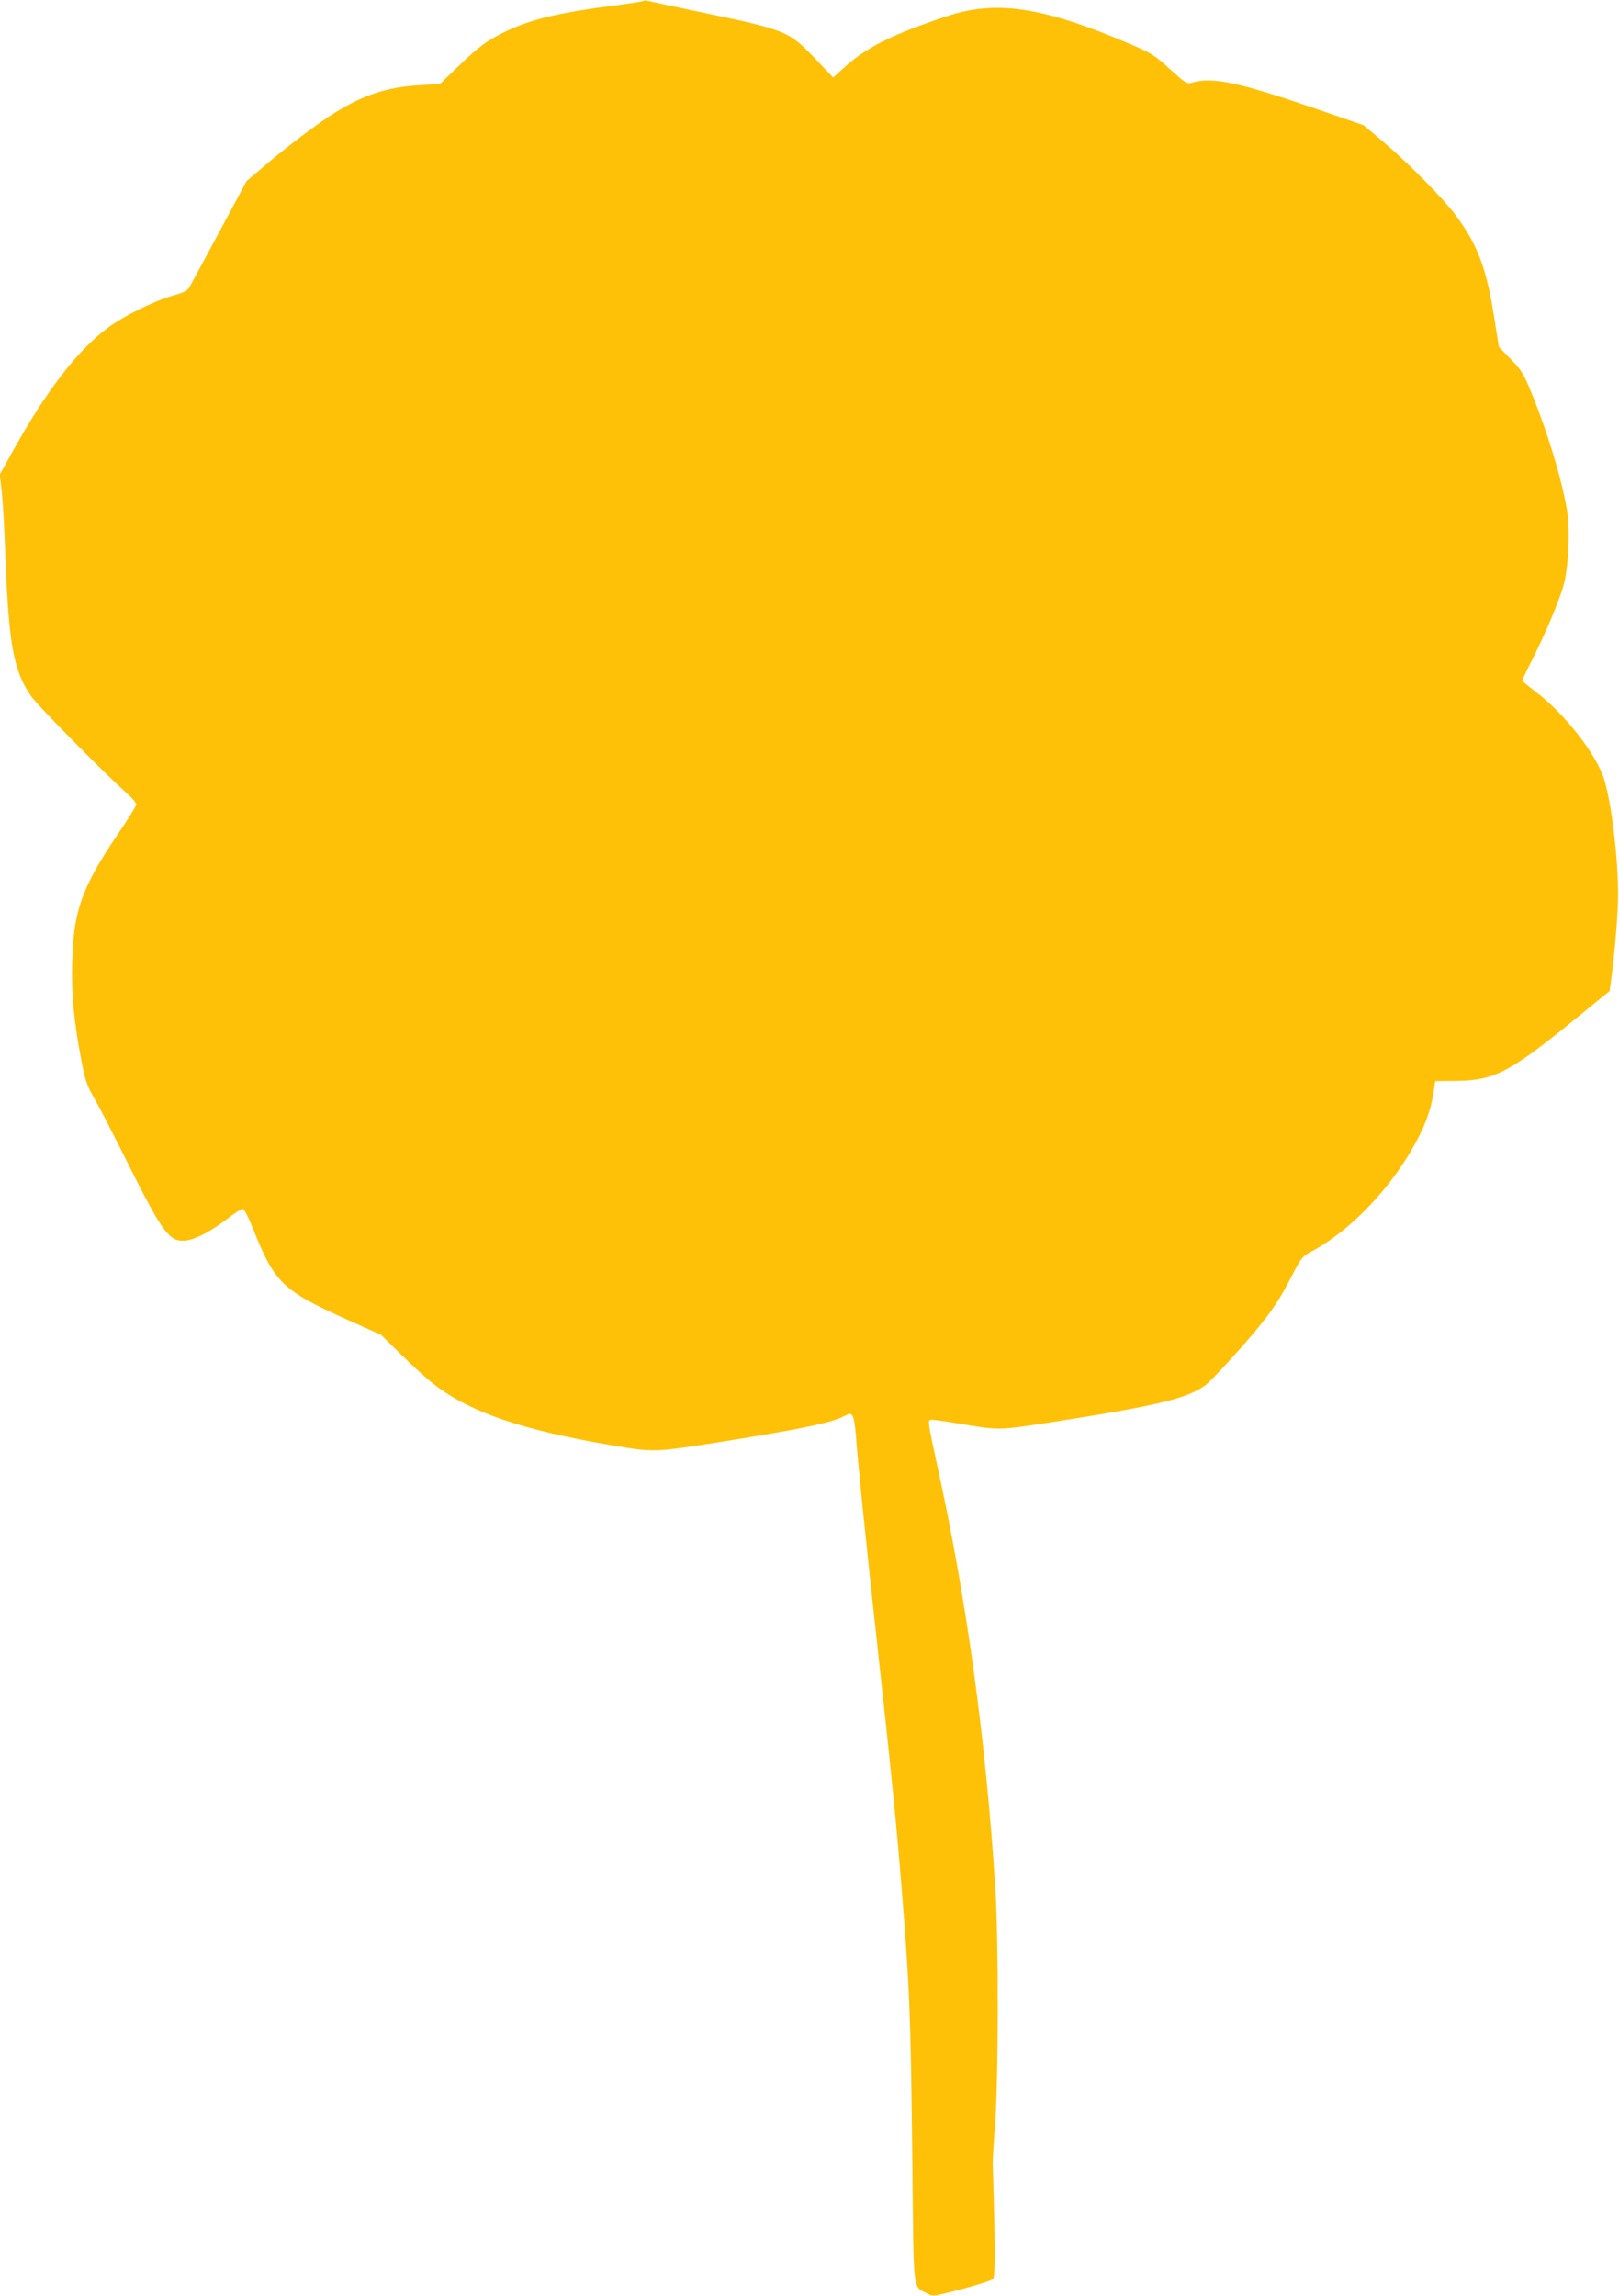
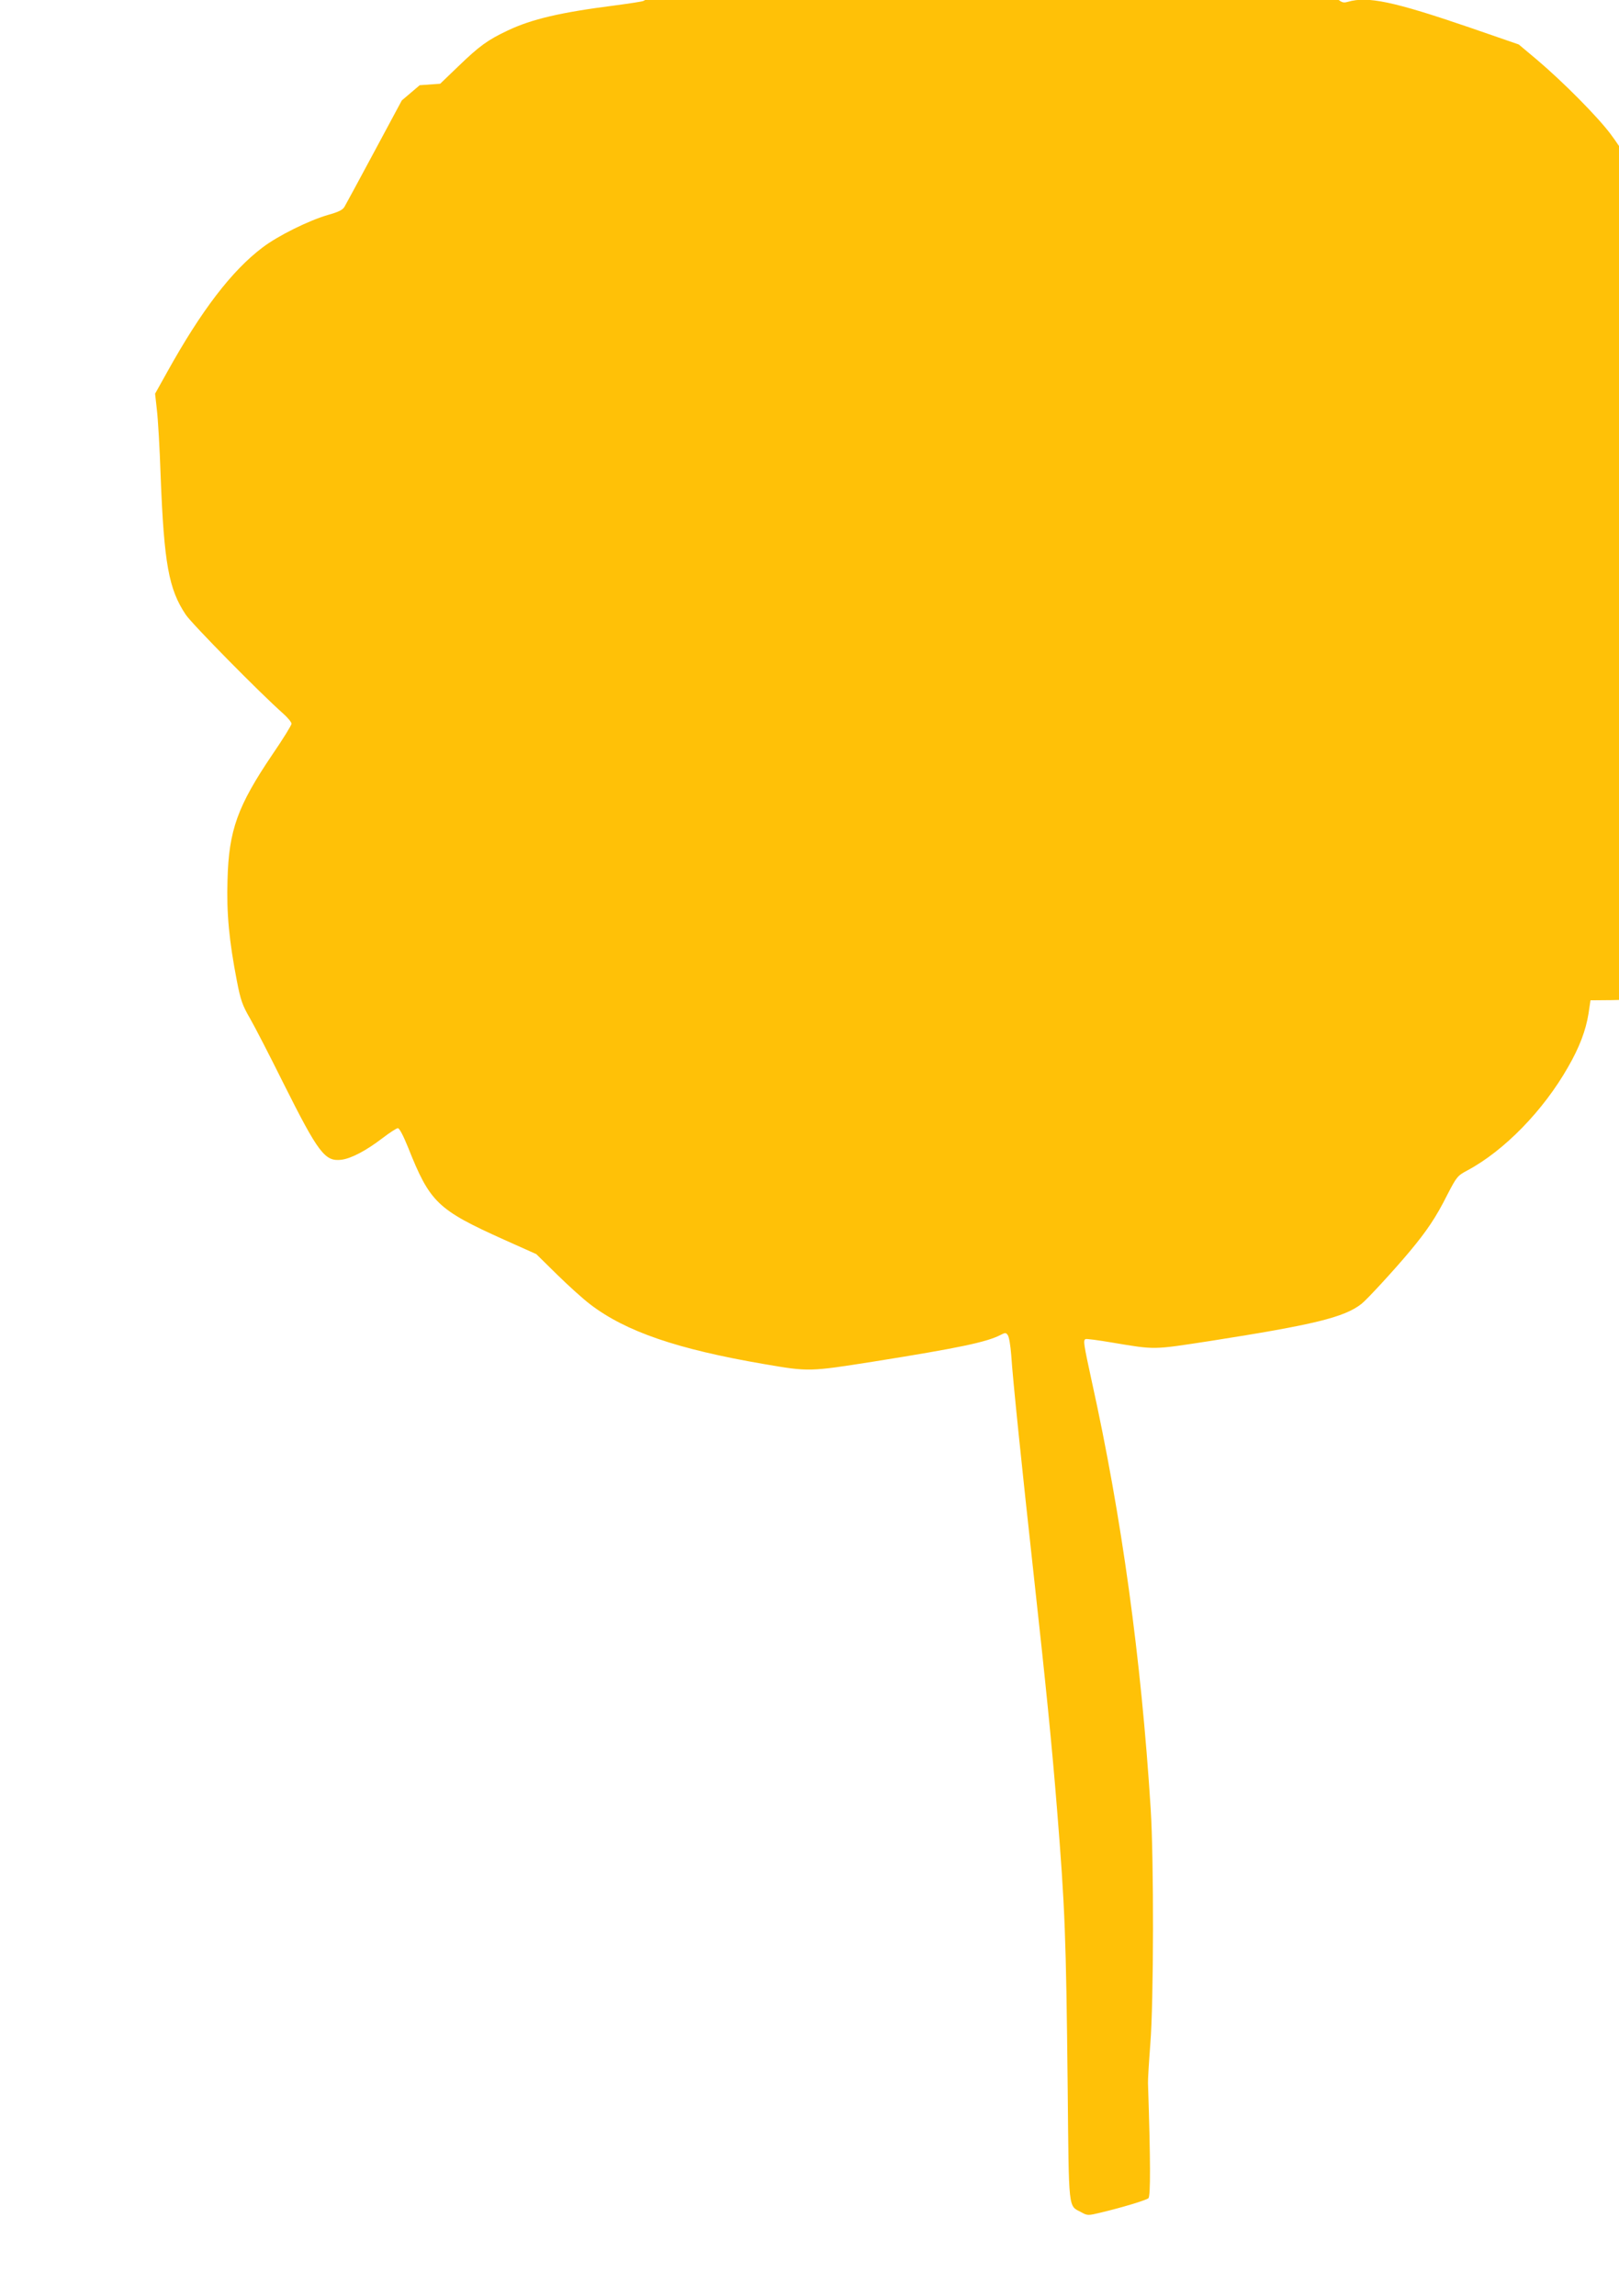
<svg xmlns="http://www.w3.org/2000/svg" version="1.0" width="903pt" height="1280pt" viewBox="0 0 903 1280" preserveAspectRatio="xMidYMid meet">
  <g transform="translate(0,1280) scale(0.1,-0.1)" fill="#ffc107" stroke="none">
-     <path d="M3589 12795 c-3 -3 -74 -14 -157 -25 -307 -39 -467 -77 -600 -140 -112 -53 -158 -86 -276 -200 l-101 -97 -114 -8 c-182 -11 -308 -52 -471 -152 -96 -60 -268 -189 -395 -298 l-100 -85 -152 -283 c-83 -155 -158 -293 -166 -307 -10 -20 -32 -31 -96 -49 -106 -31 -278 -116 -363 -181 -172 -130 -341 -351 -532 -695 l-67 -120 10 -90 c6 -49 16 -216 21 -370 19 -487 45 -630 140 -772 34 -51 413 -436 543 -551 26 -23 47 -49 47 -57 0 -8 -48 -86 -107 -172 -194 -287 -243 -422 -250 -698 -6 -187 9 -341 52 -563 21 -109 31 -137 74 -211 27 -47 111 -210 186 -361 195 -389 231 -437 323 -426 55 7 137 50 230 121 39 30 78 55 85 55 9 0 31 -43 57 -107 122 -307 163 -347 534 -514 l181 -81 115 -113 c63 -62 147 -138 187 -168 198 -151 484 -249 968 -332 251 -43 251 -43 613 14 470 75 629 108 706 148 27 14 31 14 41 -1 7 -9 15 -58 19 -109 9 -140 60 -632 126 -1232 68 -617 101 -945 129 -1295 45 -557 51 -711 60 -1558 7 -698 2 -657 76 -696 34 -19 38 -19 108 -2 117 28 251 68 266 80 13 10 12 213 -2 641 -1 17 5 116 13 220 19 239 20 1026 2 1310 -53 839 -162 1630 -328 2381 -46 212 -49 230 -36 238 5 3 71 -6 148 -19 246 -41 223 -41 550 9 574 90 745 131 841 206 30 23 182 188 269 292 97 116 148 192 211 318 52 100 56 105 112 135 204 109 423 333 561 576 63 109 99 204 114 298 l11 74 120 1 c206 2 296 48 644 331 l209 170 11 85 c21 161 35 345 36 455 0 206 -39 525 -80 647 -47 140 -221 361 -377 479 -43 33 -78 62 -78 65 0 2 24 53 54 112 81 161 153 333 177 420 27 97 37 301 20 410 -28 179 -119 475 -216 702 -29 68 -49 98 -101 150 l-64 66 -26 163 c-43 275 -91 404 -215 571 -71 96 -267 294 -415 419 l-99 83 -275 95 c-424 145 -567 175 -678 143 -33 -9 -36 -7 -128 76 -88 80 -103 89 -236 145 -479 203 -735 240 -1012 147 -292 -97 -445 -173 -560 -278 l-69 -62 -106 111 c-142 148 -159 154 -626 252 -154 32 -289 61 -300 64 -11 3 -23 4 -26 0z" />
+     <path d="M3589 12795 c-3 -3 -74 -14 -157 -25 -307 -39 -467 -77 -600 -140 -112 -53 -158 -86 -276 -200 l-101 -97 -114 -8 l-100 -85 -152 -283 c-83 -155 -158 -293 -166 -307 -10 -20 -32 -31 -96 -49 -106 -31 -278 -116 -363 -181 -172 -130 -341 -351 -532 -695 l-67 -120 10 -90 c6 -49 16 -216 21 -370 19 -487 45 -630 140 -772 34 -51 413 -436 543 -551 26 -23 47 -49 47 -57 0 -8 -48 -86 -107 -172 -194 -287 -243 -422 -250 -698 -6 -187 9 -341 52 -563 21 -109 31 -137 74 -211 27 -47 111 -210 186 -361 195 -389 231 -437 323 -426 55 7 137 50 230 121 39 30 78 55 85 55 9 0 31 -43 57 -107 122 -307 163 -347 534 -514 l181 -81 115 -113 c63 -62 147 -138 187 -168 198 -151 484 -249 968 -332 251 -43 251 -43 613 14 470 75 629 108 706 148 27 14 31 14 41 -1 7 -9 15 -58 19 -109 9 -140 60 -632 126 -1232 68 -617 101 -945 129 -1295 45 -557 51 -711 60 -1558 7 -698 2 -657 76 -696 34 -19 38 -19 108 -2 117 28 251 68 266 80 13 10 12 213 -2 641 -1 17 5 116 13 220 19 239 20 1026 2 1310 -53 839 -162 1630 -328 2381 -46 212 -49 230 -36 238 5 3 71 -6 148 -19 246 -41 223 -41 550 9 574 90 745 131 841 206 30 23 182 188 269 292 97 116 148 192 211 318 52 100 56 105 112 135 204 109 423 333 561 576 63 109 99 204 114 298 l11 74 120 1 c206 2 296 48 644 331 l209 170 11 85 c21 161 35 345 36 455 0 206 -39 525 -80 647 -47 140 -221 361 -377 479 -43 33 -78 62 -78 65 0 2 24 53 54 112 81 161 153 333 177 420 27 97 37 301 20 410 -28 179 -119 475 -216 702 -29 68 -49 98 -101 150 l-64 66 -26 163 c-43 275 -91 404 -215 571 -71 96 -267 294 -415 419 l-99 83 -275 95 c-424 145 -567 175 -678 143 -33 -9 -36 -7 -128 76 -88 80 -103 89 -236 145 -479 203 -735 240 -1012 147 -292 -97 -445 -173 -560 -278 l-69 -62 -106 111 c-142 148 -159 154 -626 252 -154 32 -289 61 -300 64 -11 3 -23 4 -26 0z" />
  </g>
</svg>